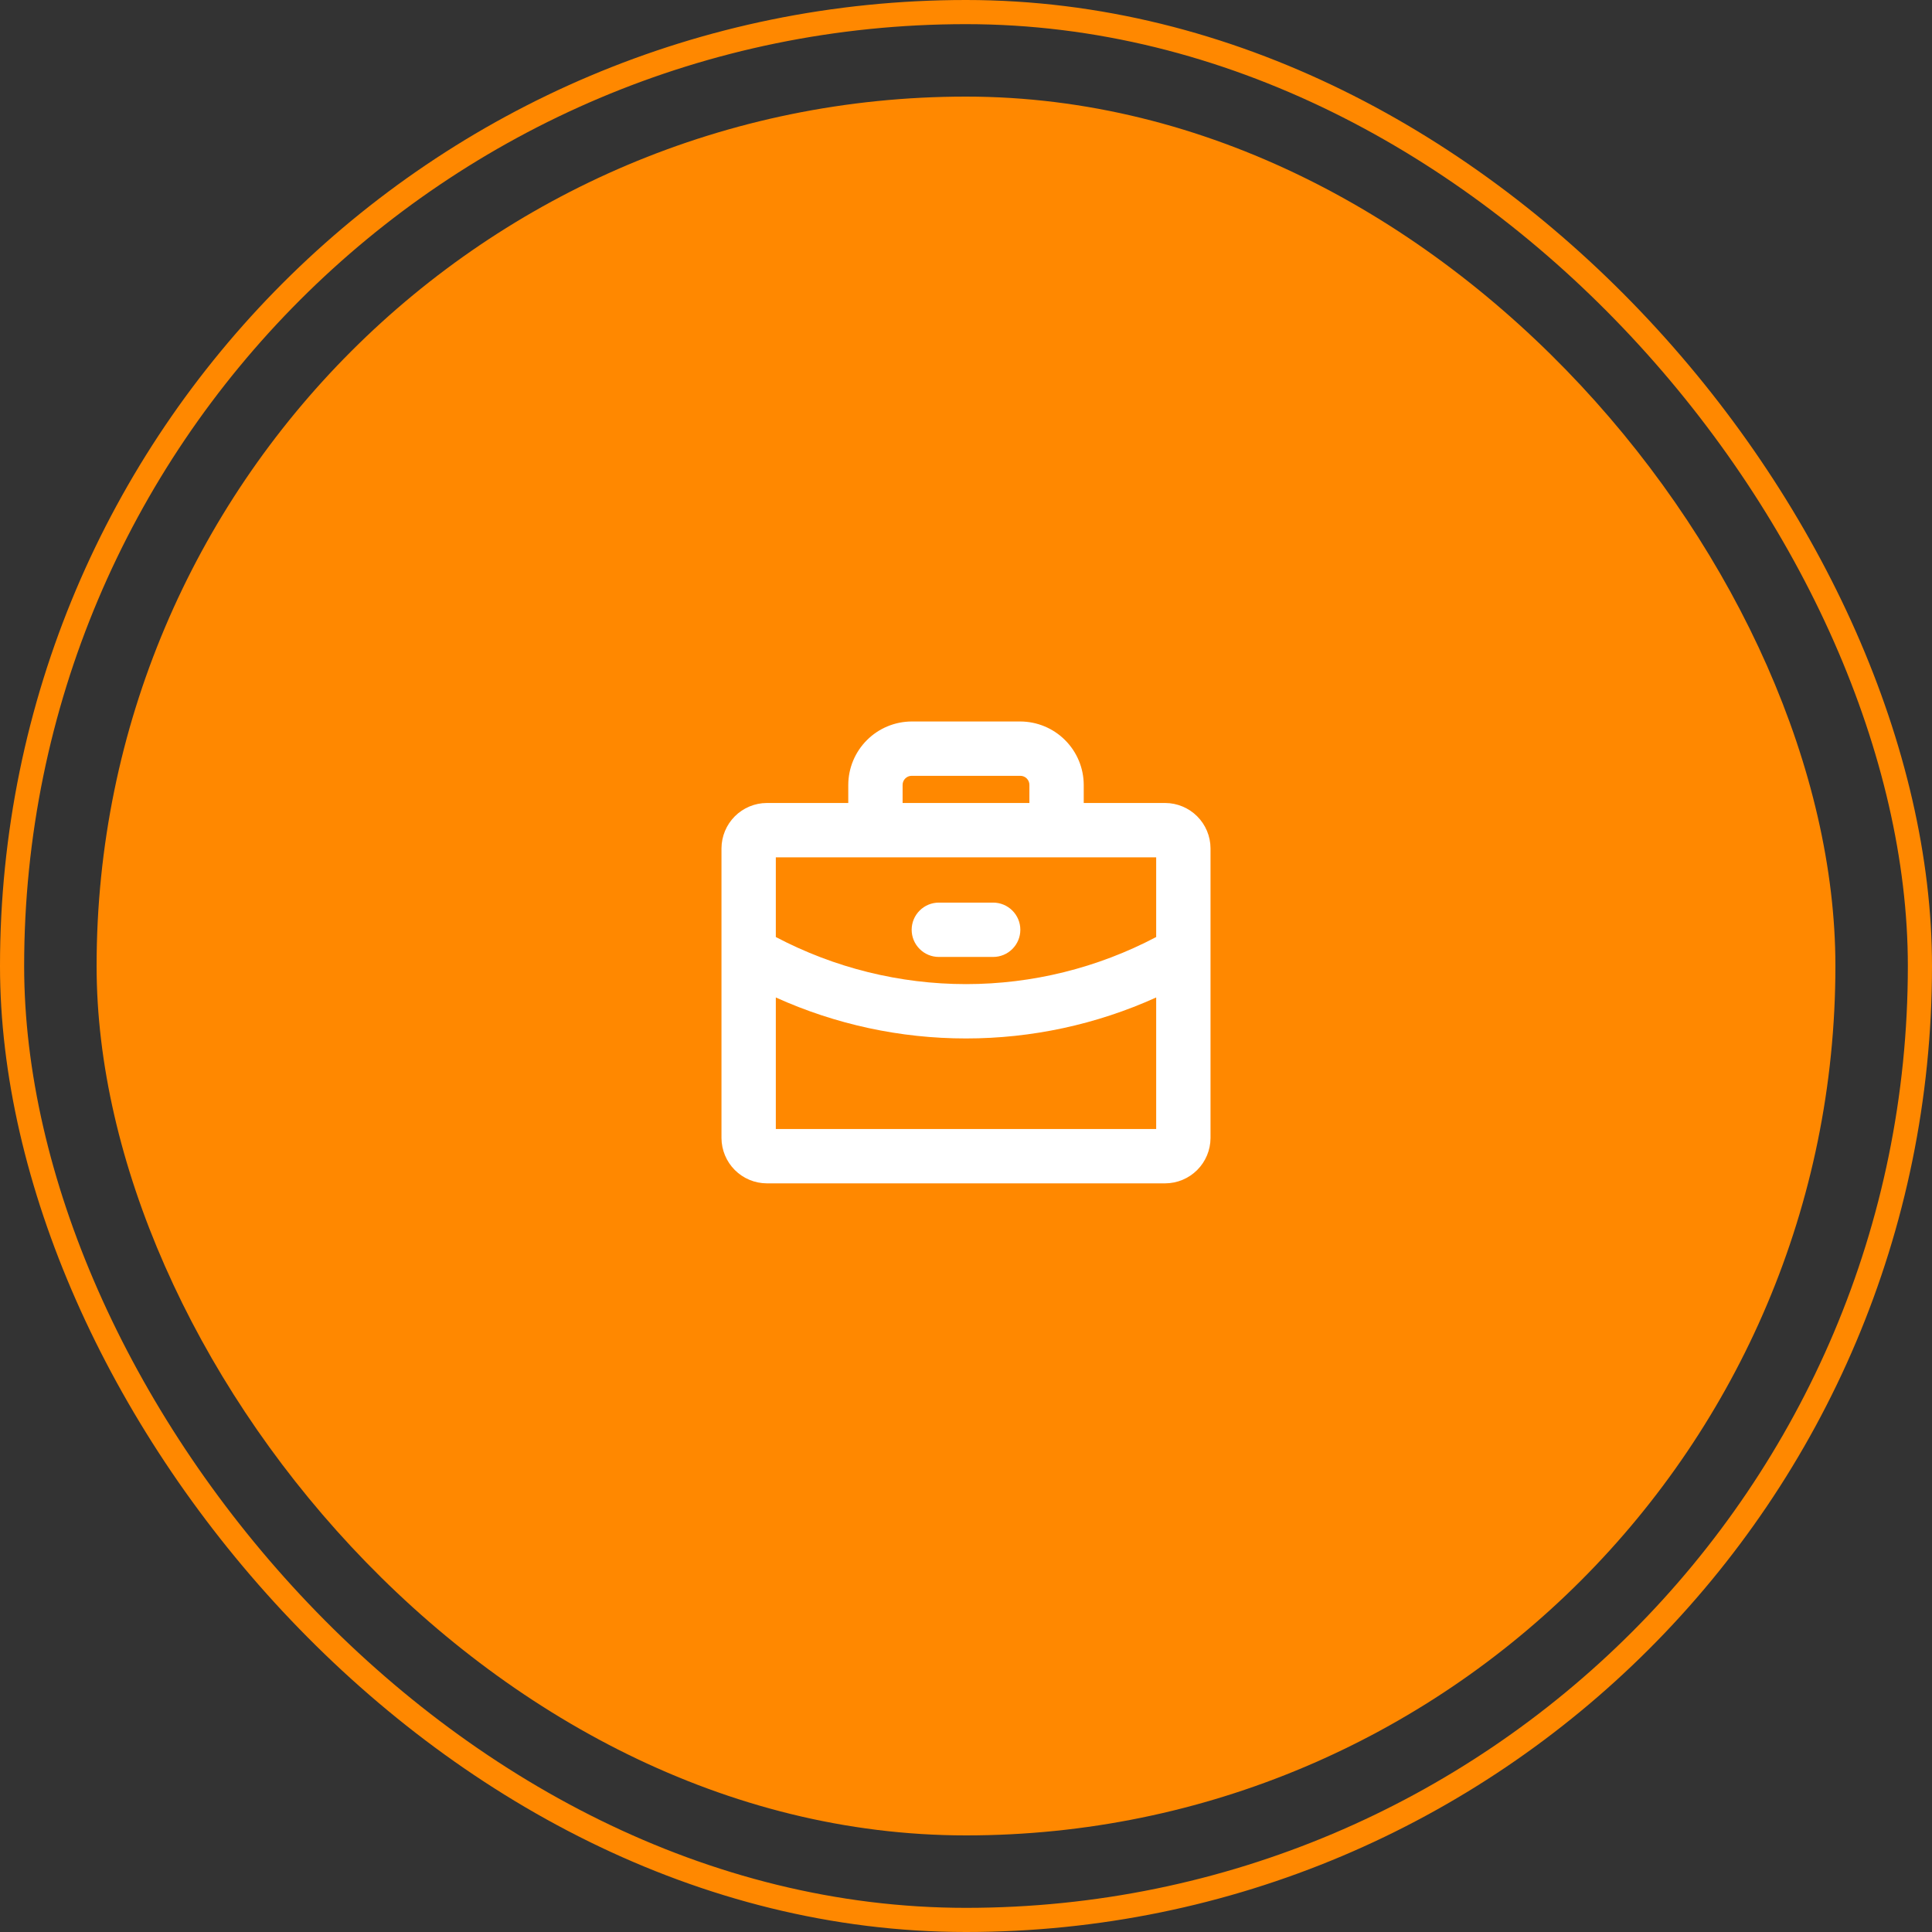
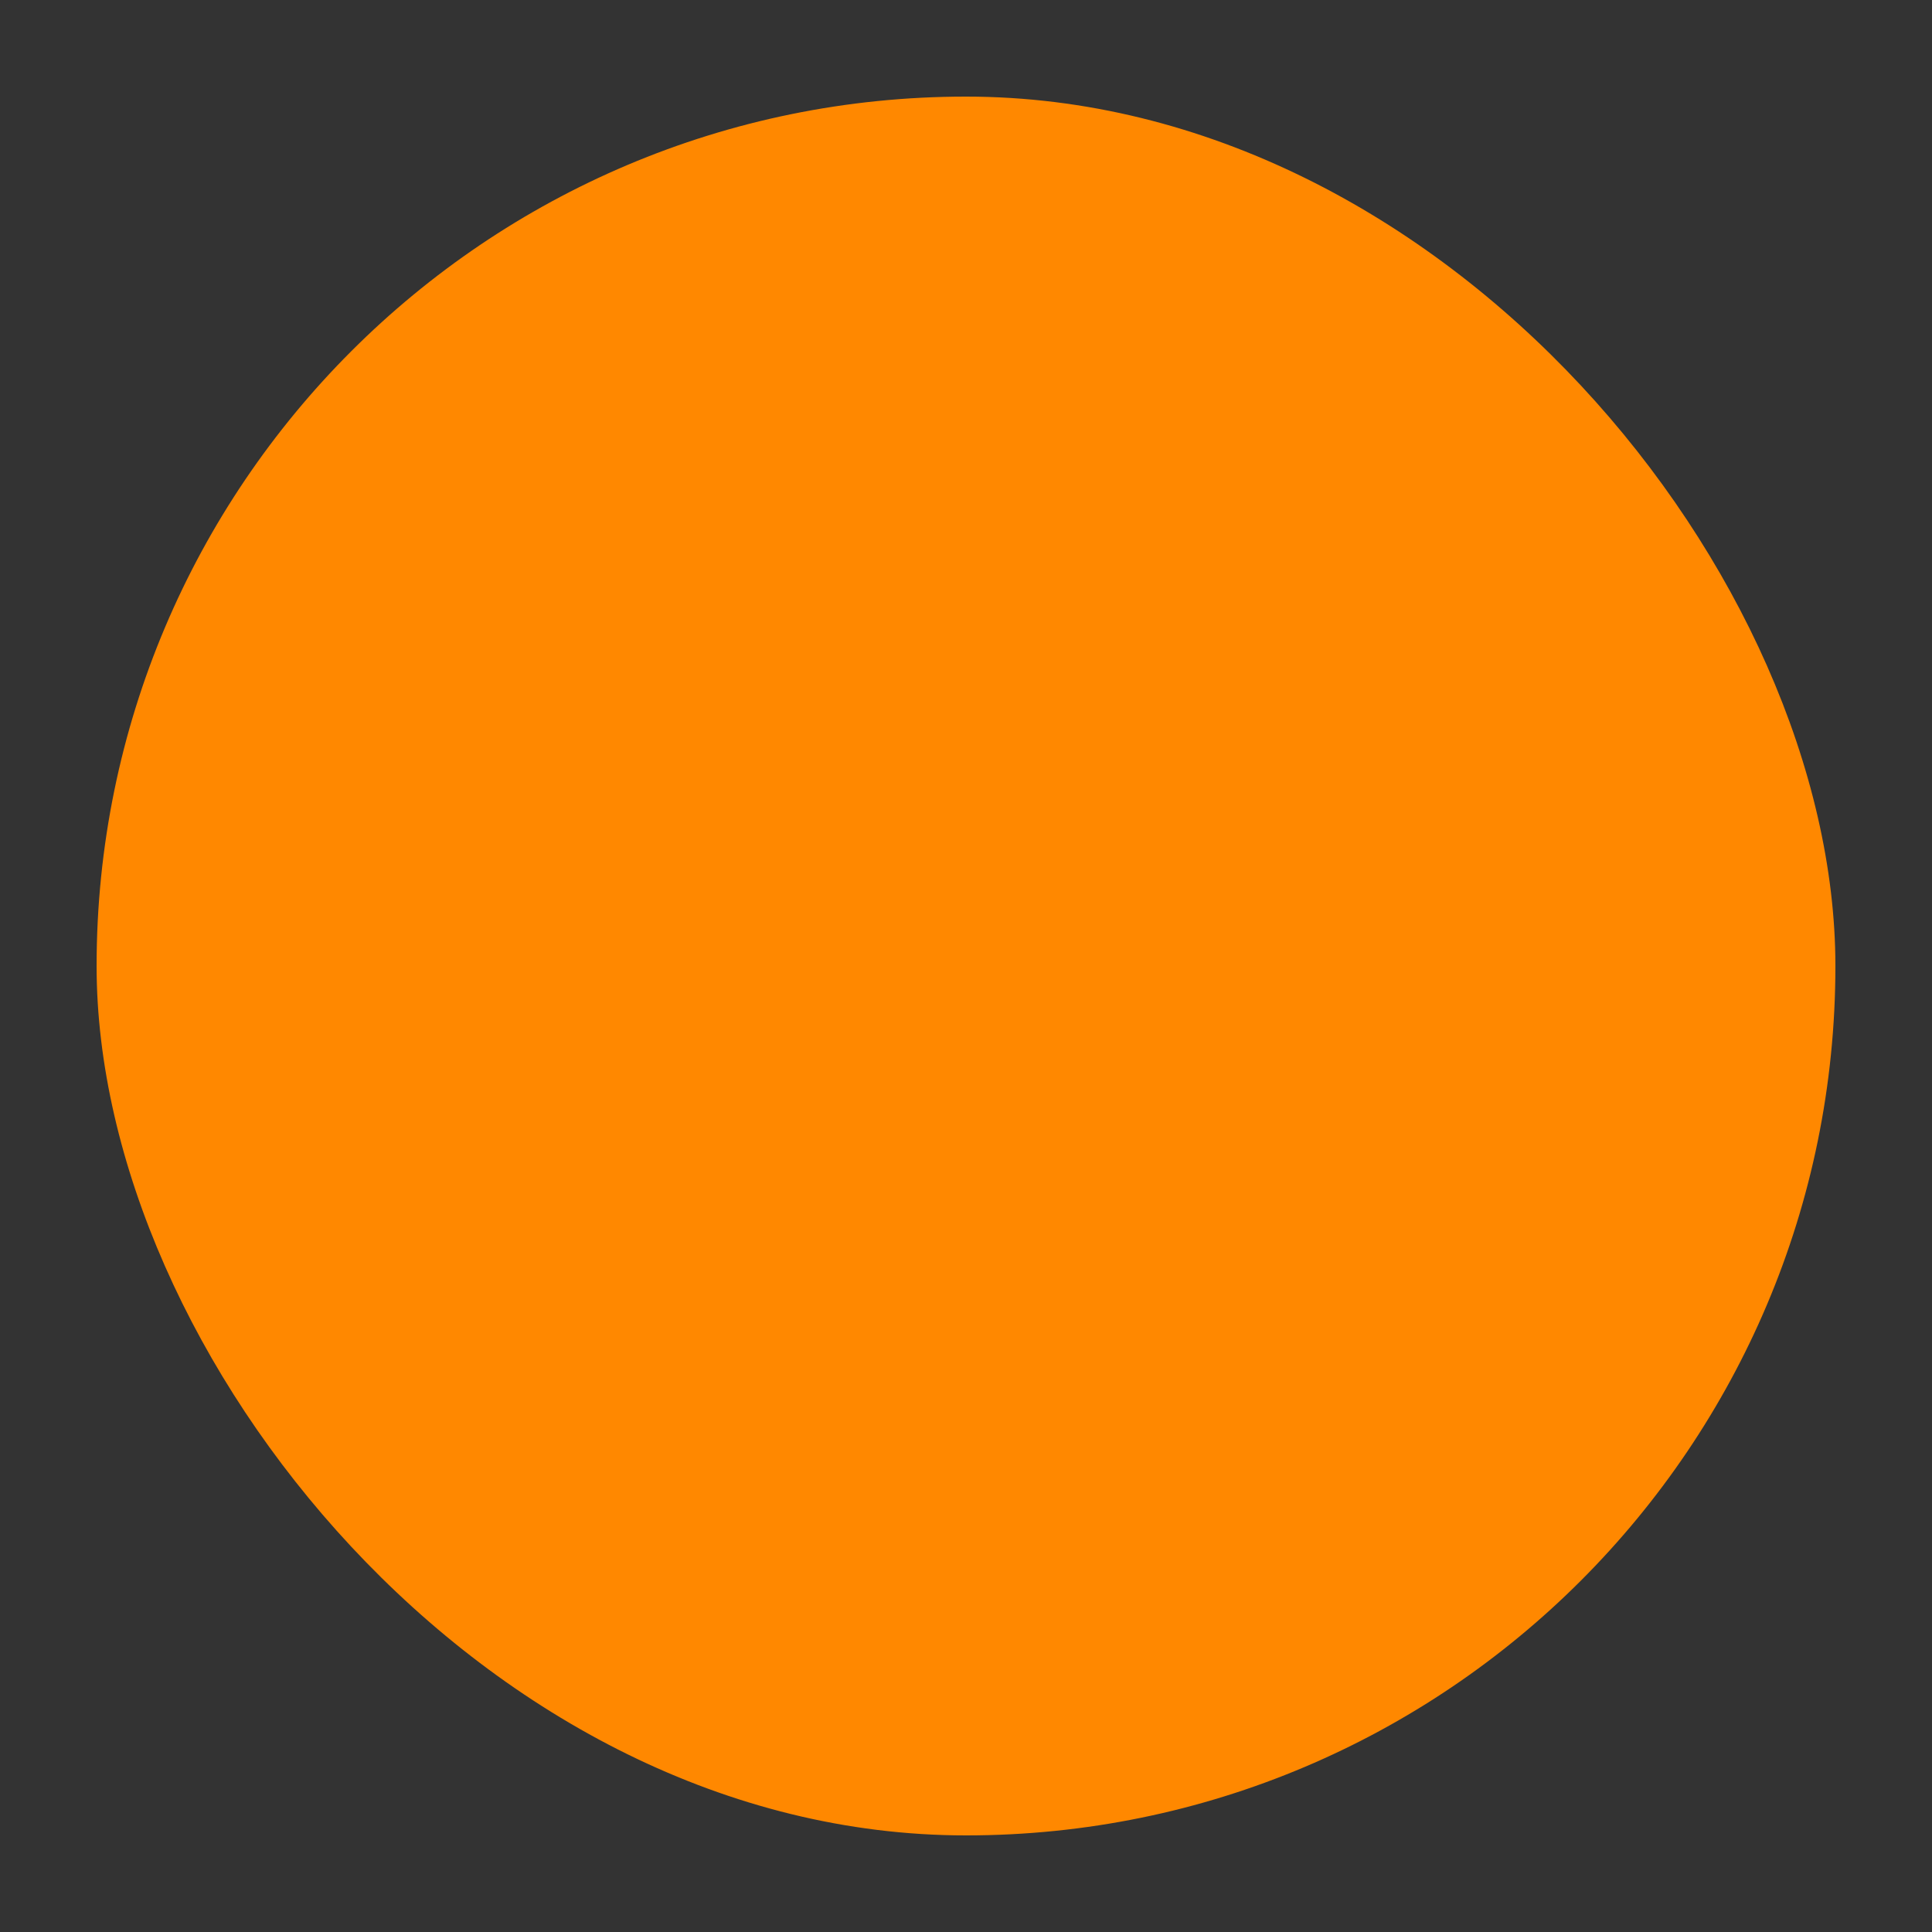
<svg xmlns="http://www.w3.org/2000/svg" width="80" height="80" viewBox="0 0 80 80" fill="none">
  <rect x="0" y="0" width="80" height="80" fill="#333333" stroke="none" />
-   <rect x="0.5" y="0.5" width="79" height="79" rx="39.5" stroke="#FF8800" />
  <rect x="4" y="4" width="72" height="72" rx="36" fill="#FF8800" />
-   <path d="M48.25 33.25H44.875V32.5C44.873 31.805 44.595 31.138 44.103 30.647C43.612 30.155 42.945 29.878 42.25 29.875H37.75C37.055 29.878 36.388 30.155 35.897 30.647C35.405 31.138 35.127 31.805 35.125 32.5V33.25H31.75C31.253 33.252 30.778 33.451 30.427 33.802C30.076 34.153 29.878 34.629 29.875 35.125V47.125C29.878 47.621 30.076 48.097 30.427 48.448C30.778 48.799 31.253 48.998 31.75 49H48.25C48.746 48.998 49.222 48.799 49.573 48.448C49.924 48.097 50.123 47.621 50.125 47.125V35.125C50.123 34.629 49.924 34.153 49.573 33.802C49.222 33.451 48.746 33.252 48.25 33.25ZM37.375 32.5C37.375 32.401 37.414 32.305 37.485 32.235C37.555 32.164 37.651 32.125 37.75 32.125H42.25C42.349 32.125 42.445 32.164 42.515 32.235C42.586 32.305 42.625 32.401 42.625 32.5V33.25H37.375V32.5ZM47.875 35.5V38.8C45.447 40.08 42.745 40.75 40 40.75C37.256 40.749 34.553 40.079 32.125 38.8V35.5H47.875ZM32.125 46.75V41.303C34.599 42.422 37.284 43.001 40 43C42.716 43.001 45.401 42.422 47.875 41.303V46.75H32.125ZM37.75 38.5C37.75 38.202 37.868 37.916 38.08 37.705C38.291 37.493 38.577 37.375 38.875 37.375H41.125C41.423 37.375 41.709 37.493 41.92 37.705C42.132 37.916 42.25 38.202 42.25 38.5C42.25 38.798 42.132 39.084 41.92 39.295C41.709 39.507 41.423 39.625 41.125 39.625H38.875C38.577 39.625 38.291 39.507 38.08 39.295C37.868 39.084 37.75 38.798 37.75 38.5Z" fill="white" />
</svg>